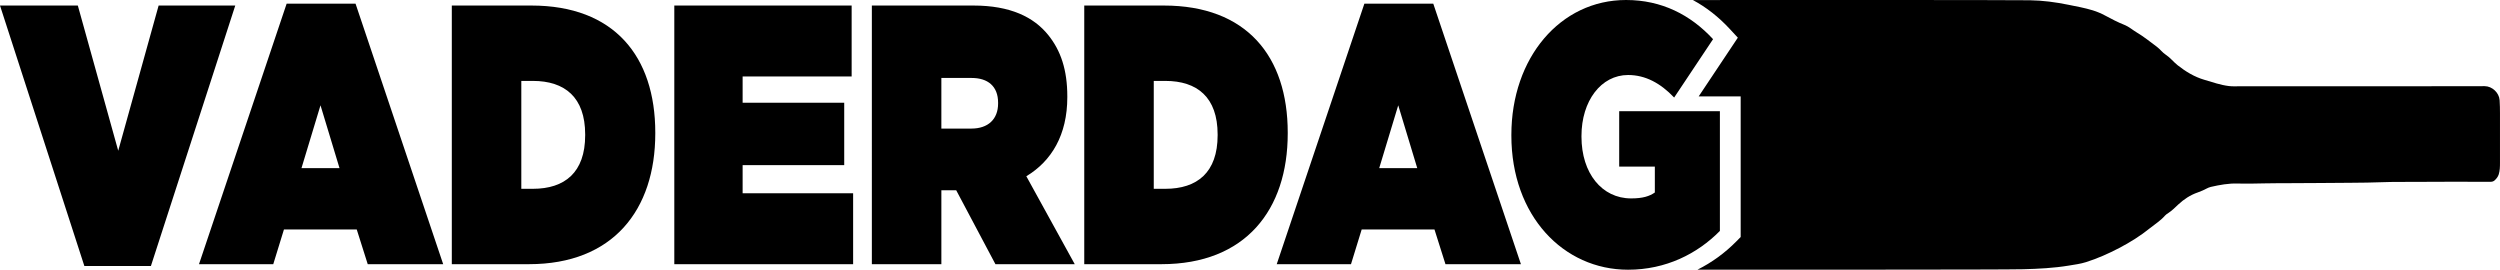
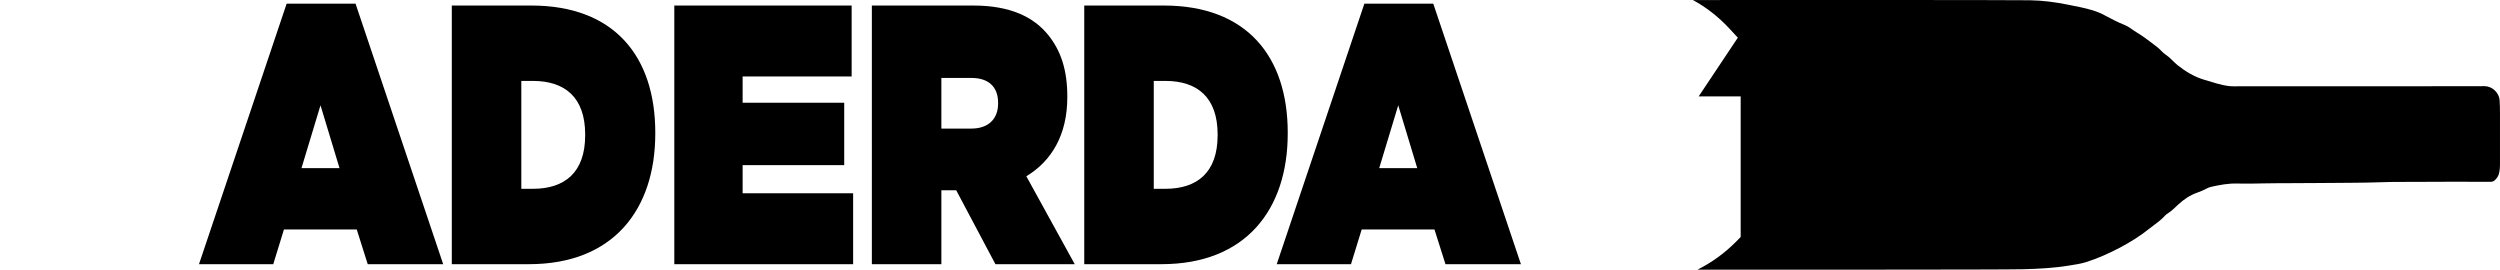
<svg xmlns="http://www.w3.org/2000/svg" version="1.1" id="Layer_1" x="0px" y="0px" viewBox="0 0 2627.421 283.465" style="enable-background:new 0 0 2627.421 283.465;" xml:space="preserve">
  <g>
    <g>
-       <path d="M0,5.823h81.794l42.457,152.609L166.71,5.823h80.544l-88.661,273.76h-69.93L0,5.823z" />
      <path d="M301.242,3.885h72.429l92.096,273.757H386.47l-11.551-36.502h-76.486l-11.24,36.502h-78.047L301.242,3.885z     M356.812,176.683l-19.98-66.016l-19.98,66.016H356.812z" />
      <path d="M474.831,5.823h83.667c86.79,0,130.183,53.201,130.183,133.58v0.778c0,80.378-44.331,137.461-132.68,137.461h-81.17V5.823    z M560.059,198.428c33.405,0,54.944-17.086,54.944-56.304v-0.778c0-39.218-21.54-56.304-54.944-56.304h-12.175v113.387H560.059z" />
      <path d="M708.673,5.823h186.379v74.555H780.476v27.572h106.77v65.625h-106.77v29.51h116.134v74.555H708.673V5.823z" />
      <path d="M916.289,5.823h106.77c38.711,0,63.373,12.041,78.671,31.066c13.113,16.309,19.98,36.502,19.98,64.461v0.778    c0,39.605-16.546,67.177-43.083,83.095l50.888,92.419h-83.355l-41.208-77.662h-0.626h-14.984v77.662h-73.053V5.823z     M1020.874,135.132c17.481,0,28.097-9.708,28.097-26.403v-0.778c0-17.473-10.928-26.016-27.785-26.016h-31.843v53.197H1020.874z" />
      <path d="M1139.517,5.823h83.667c86.79,0,130.183,53.201,130.183,133.58v0.778c0,80.378-44.331,137.461-132.68,137.461h-81.17    V5.823z M1224.745,198.428c33.405,0,54.944-17.086,54.944-56.304v-0.778c0-39.218-21.539-56.304-54.944-56.304h-12.175v113.387    H1224.745z" />
      <path d="M1433.907,3.885h72.429l92.096,273.757h-79.297l-11.552-36.502h-76.486l-11.24,36.502h-78.047L1433.907,3.885z     M1489.477,176.683l-19.98-66.016l-19.98,66.016H1489.477z" />
-       <path d="M1588.402,142.51v-0.778C1588.402,60.576,1639.914,0,1708.907,0c37.463,0,67.745,15.531,91.472,41.16l-40.898,61.354    c-14.36-15.144-30.282-23.687-48.389-23.687c-28.409,0-49.013,27.181-49.013,64.07v0.778c0,38.444,21.54,64.848,52.135,64.848    c12.487,0,19.354-2.329,24.974-6.214v-27.181h-37.463v-58.247h105.832v125.814c-23.725,24.074-56.818,40.77-96.466,40.77    C1643.035,283.465,1588.402,226.773,1588.402,142.51z" />
    </g>
    <path d="M2627.024,105.261c-0.524-7.741-7.854-14.729-15.78-14.705c-60.819,0.19-121.639,0.104-182.459,0.103   c-25.388,0-50.777-0.033-76.165,0.034c-3.361,0.009-6.703,0.146-10.059-0.251c-8.912-1.054-17.316-4.086-25.853-6.577   c-10.451-3.049-19.61-8.621-28.076-15.295c-4.34-3.421-7.739-7.961-12.436-11.02c-3.588-2.338-6.078-5.925-9.478-8.444   c-6.906-5.117-13.575-10.567-20.998-14.97c-4.391-2.604-8.261-6.103-13.061-7.997c-6.981-2.756-13.597-6.237-20.187-9.78   c-4.186-2.25-8.526-4.106-13.077-5.503c-8.423-2.585-17.071-4.111-25.687-5.866c-13.365-2.722-26.869-4.523-40.43-4.721   c-26.841-0.391-280.633-0.245-354.139-0.231c14.028,7.503,27.028,17.683,38.921,30.529l8.348,9.018l-41.127,61.7h44.109v147.804   l-4.487,4.554c-12.151,12.33-25.962,22.317-40.9,29.762c78.059-0.059,318.114,0.153,342.253-0.461   c16.11-0.41,32.107-1.204,48.021-3.827c6.092-1.004,12.242-1.785,18.11-3.647c12.074-3.831,23.623-8.967,34.854-14.839   c11.408-5.965,22.283-12.745,32.298-20.842c5.318-4.299,11.233-7.881,15.758-13.151c0.954-1.111,2.277-1.946,3.529-2.755   c3.855-2.491,7.015-5.76,10.346-8.865c6.017-5.609,12.791-10.107,20.645-12.795c1.715-0.587,3.355-1.336,5.027-2.013   c2.942-1.19,5.556-3.078,8.722-3.801c9.298-2.123,18.594-3.83,28.239-3.539c9.406,0.284,18.829,0.021,28.247-0.16   c18.707-0.359,37.42-0.077,56.133-0.366c22.818-0.354,45.645-0.018,68.46-0.893c10.652-0.409,21.322-0.201,31.983-0.304   c26.945-0.26,53.895-0.107,80.842-0.078c1.739,0.002,3.205-0.471,4.431-1.627c1.831-1.727,3.373-3.672,4.161-6.119   c1.3-4.04,1.322-8.226,1.331-12.395c0.033-17.154,0.032-34.309,0.004-51.463C2627.391,114.728,2627.345,110.002,2627.024,105.261z" />
  </g>
</svg>